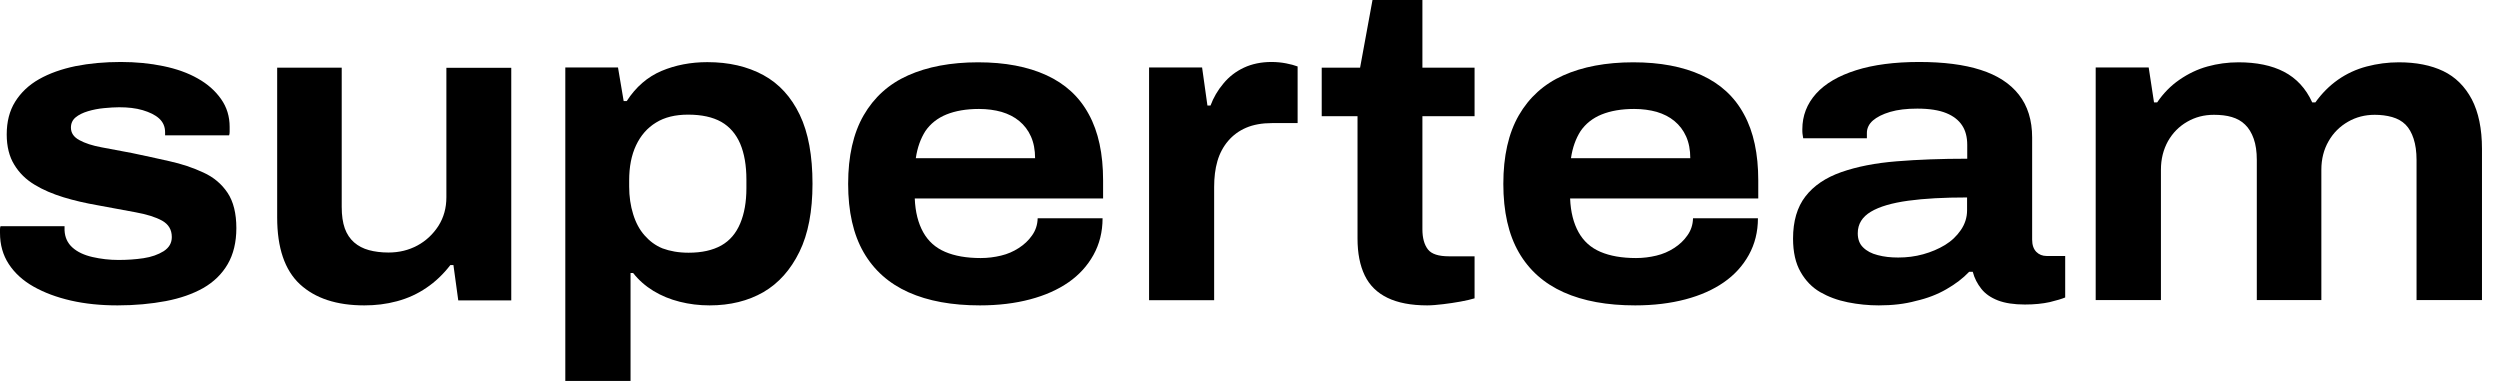
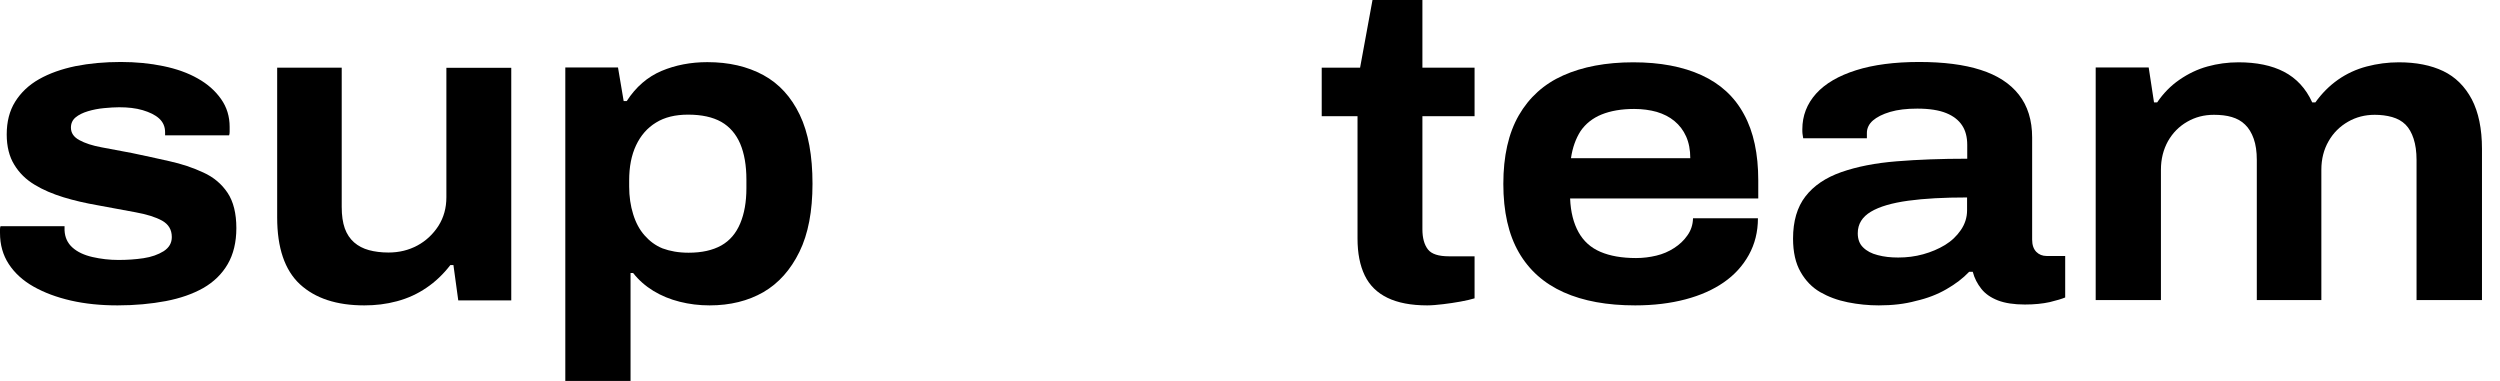
<svg xmlns="http://www.w3.org/2000/svg" width="105" height="16" viewBox="0 0 105 16" fill="none">
  <path d="M4.938 12.826C4.23 12.826 3.579 12.761 2.979 12.624C2.379 12.486 1.858 12.291 1.41 12.038C0.962 11.785 0.615 11.467 0.369 11.091C0.123 10.715 0 10.281 0 9.782C0 9.732 0 9.681 0 9.631C0 9.58 0.007 9.537 0.022 9.5H2.711C2.711 9.522 2.711 9.551 2.711 9.587C2.711 9.616 2.711 9.645 2.711 9.674C2.726 9.97 2.834 10.209 3.044 10.397C3.253 10.585 3.535 10.715 3.883 10.795C4.23 10.874 4.591 10.918 4.974 10.918C5.336 10.918 5.683 10.896 6.023 10.845C6.362 10.795 6.644 10.693 6.876 10.549C7.107 10.397 7.216 10.202 7.216 9.956C7.216 9.645 7.078 9.421 6.811 9.269C6.536 9.117 6.167 9.002 5.69 8.915C5.213 8.828 4.678 8.727 4.085 8.618C3.593 8.532 3.116 8.423 2.668 8.286C2.22 8.148 1.807 7.975 1.453 7.758C1.092 7.541 0.81 7.266 0.6 6.919C0.39 6.58 0.282 6.153 0.282 5.647C0.282 5.112 0.398 4.656 0.636 4.273C0.875 3.89 1.207 3.572 1.641 3.326C2.075 3.08 2.588 2.899 3.174 2.777C3.76 2.661 4.396 2.603 5.075 2.603C5.704 2.603 6.305 2.661 6.861 2.777C7.418 2.892 7.902 3.066 8.307 3.297C8.719 3.528 9.037 3.81 9.283 4.157C9.529 4.505 9.645 4.895 9.645 5.329C9.645 5.401 9.645 5.473 9.645 5.531C9.645 5.596 9.638 5.64 9.623 5.683H6.934V5.553C6.934 5.314 6.847 5.126 6.681 4.974C6.514 4.823 6.283 4.714 5.994 4.627C5.704 4.541 5.372 4.505 5.003 4.505C4.815 4.505 4.606 4.519 4.374 4.541C4.143 4.562 3.911 4.606 3.695 4.671C3.478 4.736 3.304 4.823 3.174 4.931C3.044 5.04 2.979 5.184 2.979 5.358C2.979 5.582 3.094 5.755 3.333 5.885C3.572 6.016 3.882 6.117 4.273 6.189C4.663 6.261 5.083 6.341 5.545 6.428C6.066 6.536 6.587 6.652 7.107 6.768C7.628 6.883 8.105 7.042 8.539 7.245C8.972 7.44 9.312 7.729 9.558 8.098C9.804 8.467 9.927 8.965 9.927 9.58C9.927 10.173 9.804 10.679 9.565 11.091C9.327 11.503 8.98 11.843 8.539 12.096C8.09 12.349 7.57 12.53 6.962 12.646C6.355 12.761 5.668 12.826 4.938 12.826Z" fill="black" />
  <path d="M15.299 12.826C14.135 12.826 13.239 12.53 12.595 11.937C11.959 11.344 11.641 10.411 11.641 9.131V2.841H14.352V8.69C14.352 9.052 14.395 9.348 14.482 9.594C14.569 9.833 14.699 10.028 14.872 10.18C15.046 10.332 15.256 10.44 15.494 10.505C15.733 10.57 16.008 10.606 16.318 10.606C16.767 10.606 17.172 10.505 17.533 10.31C17.895 10.115 18.191 9.833 18.415 9.486C18.639 9.131 18.748 8.734 18.748 8.285V2.849H21.473V12.616H19.247L19.044 11.134H18.914C18.618 11.517 18.285 11.835 17.909 12.088C17.54 12.341 17.128 12.53 16.673 12.652C16.217 12.775 15.769 12.826 15.299 12.826Z" fill="black" />
  <path d="M23.743 16V2.834H25.956L26.194 4.244H26.324C26.707 3.651 27.192 3.232 27.785 2.979C28.37 2.733 29.014 2.61 29.708 2.61C30.612 2.61 31.392 2.791 32.058 3.152C32.723 3.514 33.229 4.07 33.59 4.822C33.952 5.574 34.125 6.543 34.125 7.721C34.125 8.871 33.945 9.825 33.576 10.577C33.207 11.329 32.708 11.893 32.065 12.269C31.421 12.638 30.669 12.826 29.802 12.826C29.368 12.826 28.949 12.775 28.551 12.674C28.146 12.573 27.777 12.421 27.445 12.219C27.112 12.016 26.823 11.763 26.592 11.467H26.483V16H23.743ZM28.92 10.614C29.477 10.614 29.932 10.512 30.294 10.31C30.655 10.107 30.915 9.796 31.089 9.384C31.262 8.972 31.349 8.481 31.349 7.909V7.541C31.349 6.948 31.262 6.449 31.089 6.037C30.915 5.632 30.648 5.321 30.294 5.119C29.932 4.916 29.469 4.815 28.898 4.815C28.363 4.815 27.915 4.923 27.553 5.148C27.185 5.372 26.91 5.69 26.715 6.102C26.52 6.514 26.425 7.006 26.425 7.577V7.837C26.425 8.256 26.483 8.647 26.592 8.994C26.7 9.348 26.859 9.645 27.069 9.883C27.279 10.122 27.524 10.31 27.828 10.433C28.139 10.548 28.5 10.614 28.92 10.614Z" fill="black" />
-   <path d="M41.16 12.826C39.982 12.826 38.984 12.645 38.16 12.277C37.336 11.908 36.707 11.351 36.273 10.599C35.839 9.847 35.622 8.886 35.622 7.722C35.622 6.558 35.839 5.596 36.273 4.844C36.707 4.092 37.328 3.528 38.138 3.167C38.948 2.805 39.931 2.617 41.081 2.617C42.209 2.617 43.163 2.798 43.951 3.159C44.739 3.521 45.332 4.063 45.73 4.801C46.135 5.538 46.33 6.464 46.33 7.577V8.336H38.42C38.442 8.907 38.565 9.377 38.774 9.753C38.984 10.129 39.288 10.404 39.693 10.577C40.097 10.751 40.596 10.838 41.189 10.838C41.486 10.838 41.768 10.802 42.042 10.736C42.317 10.671 42.563 10.563 42.787 10.418C43.011 10.274 43.199 10.1 43.344 9.891C43.495 9.681 43.575 9.442 43.582 9.168H46.308C46.308 9.739 46.178 10.252 45.925 10.708C45.672 11.163 45.325 11.546 44.877 11.857C44.428 12.168 43.893 12.407 43.264 12.573C42.642 12.739 41.934 12.826 41.16 12.826ZM38.464 6.644H43.474C43.474 6.297 43.416 5.994 43.3 5.733C43.185 5.473 43.018 5.256 42.809 5.083C42.599 4.909 42.353 4.786 42.064 4.699C41.782 4.62 41.464 4.576 41.117 4.576C40.582 4.576 40.126 4.656 39.75 4.808C39.374 4.96 39.078 5.198 38.868 5.502C38.666 5.82 38.529 6.196 38.464 6.644Z" fill="black" />
-   <path d="M48.261 12.602V2.834H50.488L50.712 4.432H50.842C50.965 4.1 51.145 3.789 51.384 3.507C51.615 3.225 51.905 3.001 52.244 2.842C52.584 2.683 52.975 2.603 53.401 2.603C53.625 2.603 53.828 2.625 54.016 2.661C54.204 2.697 54.363 2.74 54.5 2.791V5.17H53.423C53.004 5.17 52.642 5.235 52.338 5.365C52.035 5.495 51.782 5.683 51.579 5.922C51.377 6.16 51.225 6.442 51.131 6.768C51.037 7.093 50.994 7.454 50.994 7.859V12.609H48.261V12.602Z" fill="black" />
  <path d="M59.944 12.826C59.264 12.826 58.707 12.718 58.274 12.508C57.84 12.298 57.522 11.987 57.319 11.568C57.117 11.149 57.016 10.635 57.016 10.021V4.88H55.512V2.841H57.124L57.645 0H59.741V2.841H61.932V4.88H59.741V9.63C59.741 9.999 59.821 10.281 59.973 10.476C60.124 10.671 60.421 10.765 60.855 10.765H61.932V12.53C61.773 12.58 61.571 12.624 61.339 12.667C61.1 12.71 60.862 12.746 60.616 12.775C60.363 12.804 60.139 12.826 59.944 12.826Z" fill="black" />
  <path d="M68.678 12.826C67.499 12.826 66.502 12.645 65.677 12.277C64.853 11.908 64.224 11.351 63.79 10.599C63.357 9.847 63.14 8.886 63.14 7.722C63.14 6.558 63.357 5.596 63.79 4.844C64.224 4.092 64.846 3.528 65.656 3.167C66.466 2.805 67.449 2.617 68.598 2.617C69.726 2.617 70.681 2.798 71.469 3.159C72.257 3.521 72.85 4.063 73.247 4.801C73.652 5.538 73.847 6.464 73.847 7.577V8.336H65.945C65.967 8.907 66.09 9.377 66.299 9.753C66.509 10.129 66.812 10.404 67.217 10.577C67.622 10.751 68.121 10.838 68.714 10.838C69.01 10.838 69.292 10.802 69.567 10.736C69.842 10.671 70.088 10.563 70.312 10.418C70.536 10.274 70.724 10.1 70.868 9.891C71.02 9.681 71.1 9.442 71.107 9.168H73.833C73.833 9.739 73.703 10.252 73.45 10.708C73.197 11.163 72.85 11.546 72.401 11.857C71.953 12.168 71.418 12.407 70.789 12.573C70.16 12.739 69.459 12.826 68.678 12.826ZM65.981 6.644H70.992C70.992 6.297 70.934 5.994 70.818 5.733C70.702 5.473 70.536 5.256 70.326 5.083C70.117 4.909 69.871 4.786 69.582 4.699C69.3 4.62 68.981 4.576 68.635 4.576C68.1 4.576 67.644 4.656 67.268 4.808C66.892 4.96 66.596 5.198 66.386 5.502C66.183 5.82 66.046 6.196 65.981 6.644Z" fill="black" />
  <path d="M78.908 12.826C78.474 12.826 78.041 12.783 77.607 12.696C77.173 12.609 76.79 12.465 76.45 12.27C76.11 12.074 75.835 11.792 75.626 11.424C75.416 11.062 75.308 10.592 75.308 10.021C75.308 9.291 75.481 8.698 75.828 8.25C76.175 7.801 76.674 7.462 77.332 7.23C77.99 6.999 78.764 6.847 79.66 6.775C80.557 6.702 81.547 6.666 82.624 6.666V6.088C82.624 5.755 82.552 5.481 82.407 5.264C82.263 5.047 82.046 4.873 81.742 4.75C81.439 4.627 81.034 4.562 80.528 4.562C80.079 4.562 79.704 4.606 79.385 4.7C79.067 4.794 78.829 4.917 78.662 5.061C78.496 5.206 78.409 5.387 78.409 5.582V5.806H75.734C75.72 5.734 75.713 5.669 75.705 5.618C75.698 5.567 75.698 5.51 75.698 5.43C75.698 4.859 75.893 4.36 76.276 3.933C76.66 3.507 77.224 3.181 77.954 2.95C78.684 2.719 79.573 2.603 80.6 2.603C81.627 2.603 82.487 2.711 83.188 2.936C83.89 3.16 84.425 3.507 84.793 3.977C85.162 4.447 85.35 5.047 85.35 5.777V10.064C85.35 10.289 85.408 10.455 85.524 10.578C85.639 10.693 85.784 10.751 85.957 10.751H86.738V12.494C86.601 12.552 86.384 12.617 86.088 12.689C85.791 12.754 85.444 12.79 85.046 12.79C84.591 12.79 84.208 12.732 83.911 12.617C83.615 12.501 83.383 12.342 83.217 12.132C83.051 11.922 82.928 11.691 82.856 11.416H82.704C82.444 11.691 82.126 11.93 81.749 12.147C81.374 12.364 80.947 12.53 80.47 12.638C80 12.768 79.479 12.826 78.908 12.826ZM79.725 10.816C80.087 10.816 80.434 10.773 80.773 10.679C81.113 10.585 81.417 10.455 81.692 10.289C81.966 10.122 82.183 9.913 82.357 9.66C82.53 9.406 82.617 9.132 82.617 8.835V8.293C81.648 8.293 80.831 8.336 80.144 8.43C79.465 8.524 78.937 8.676 78.576 8.893C78.214 9.11 78.026 9.406 78.026 9.797C78.026 10.043 78.098 10.245 78.25 10.39C78.402 10.542 78.605 10.65 78.865 10.715C79.132 10.787 79.414 10.816 79.725 10.816Z" fill="black" />
  <path d="M88.019 12.602V2.834H90.245L90.469 4.302H90.6C90.86 3.919 91.171 3.6 91.54 3.347C91.908 3.094 92.299 2.906 92.718 2.791C93.137 2.675 93.571 2.617 94.019 2.617C94.771 2.617 95.415 2.747 95.928 3.015C96.442 3.282 96.846 3.709 97.114 4.302H97.244C97.519 3.919 97.837 3.6 98.198 3.347C98.56 3.094 98.965 2.906 99.406 2.791C99.847 2.675 100.295 2.617 100.751 2.617C101.481 2.617 102.103 2.74 102.616 2.986C103.129 3.232 103.527 3.629 103.816 4.172C104.098 4.714 104.243 5.408 104.243 6.254V12.602H101.495V6.717C101.495 6.37 101.452 6.073 101.372 5.827C101.293 5.581 101.177 5.379 101.033 5.234C100.881 5.083 100.693 4.981 100.469 4.916C100.237 4.851 99.992 4.822 99.738 4.822C99.334 4.822 98.957 4.916 98.618 5.112C98.278 5.307 98.003 5.574 97.801 5.929C97.598 6.283 97.497 6.68 97.497 7.129V12.602H94.786V6.717C94.786 6.37 94.743 6.073 94.656 5.827C94.569 5.581 94.446 5.379 94.294 5.234C94.142 5.083 93.954 4.981 93.737 4.916C93.521 4.851 93.267 4.822 92.986 4.822C92.573 4.822 92.205 4.916 91.865 5.112C91.525 5.307 91.258 5.574 91.055 5.929C90.86 6.283 90.759 6.68 90.759 7.129V12.602H88.019Z" fill="black" />
</svg>